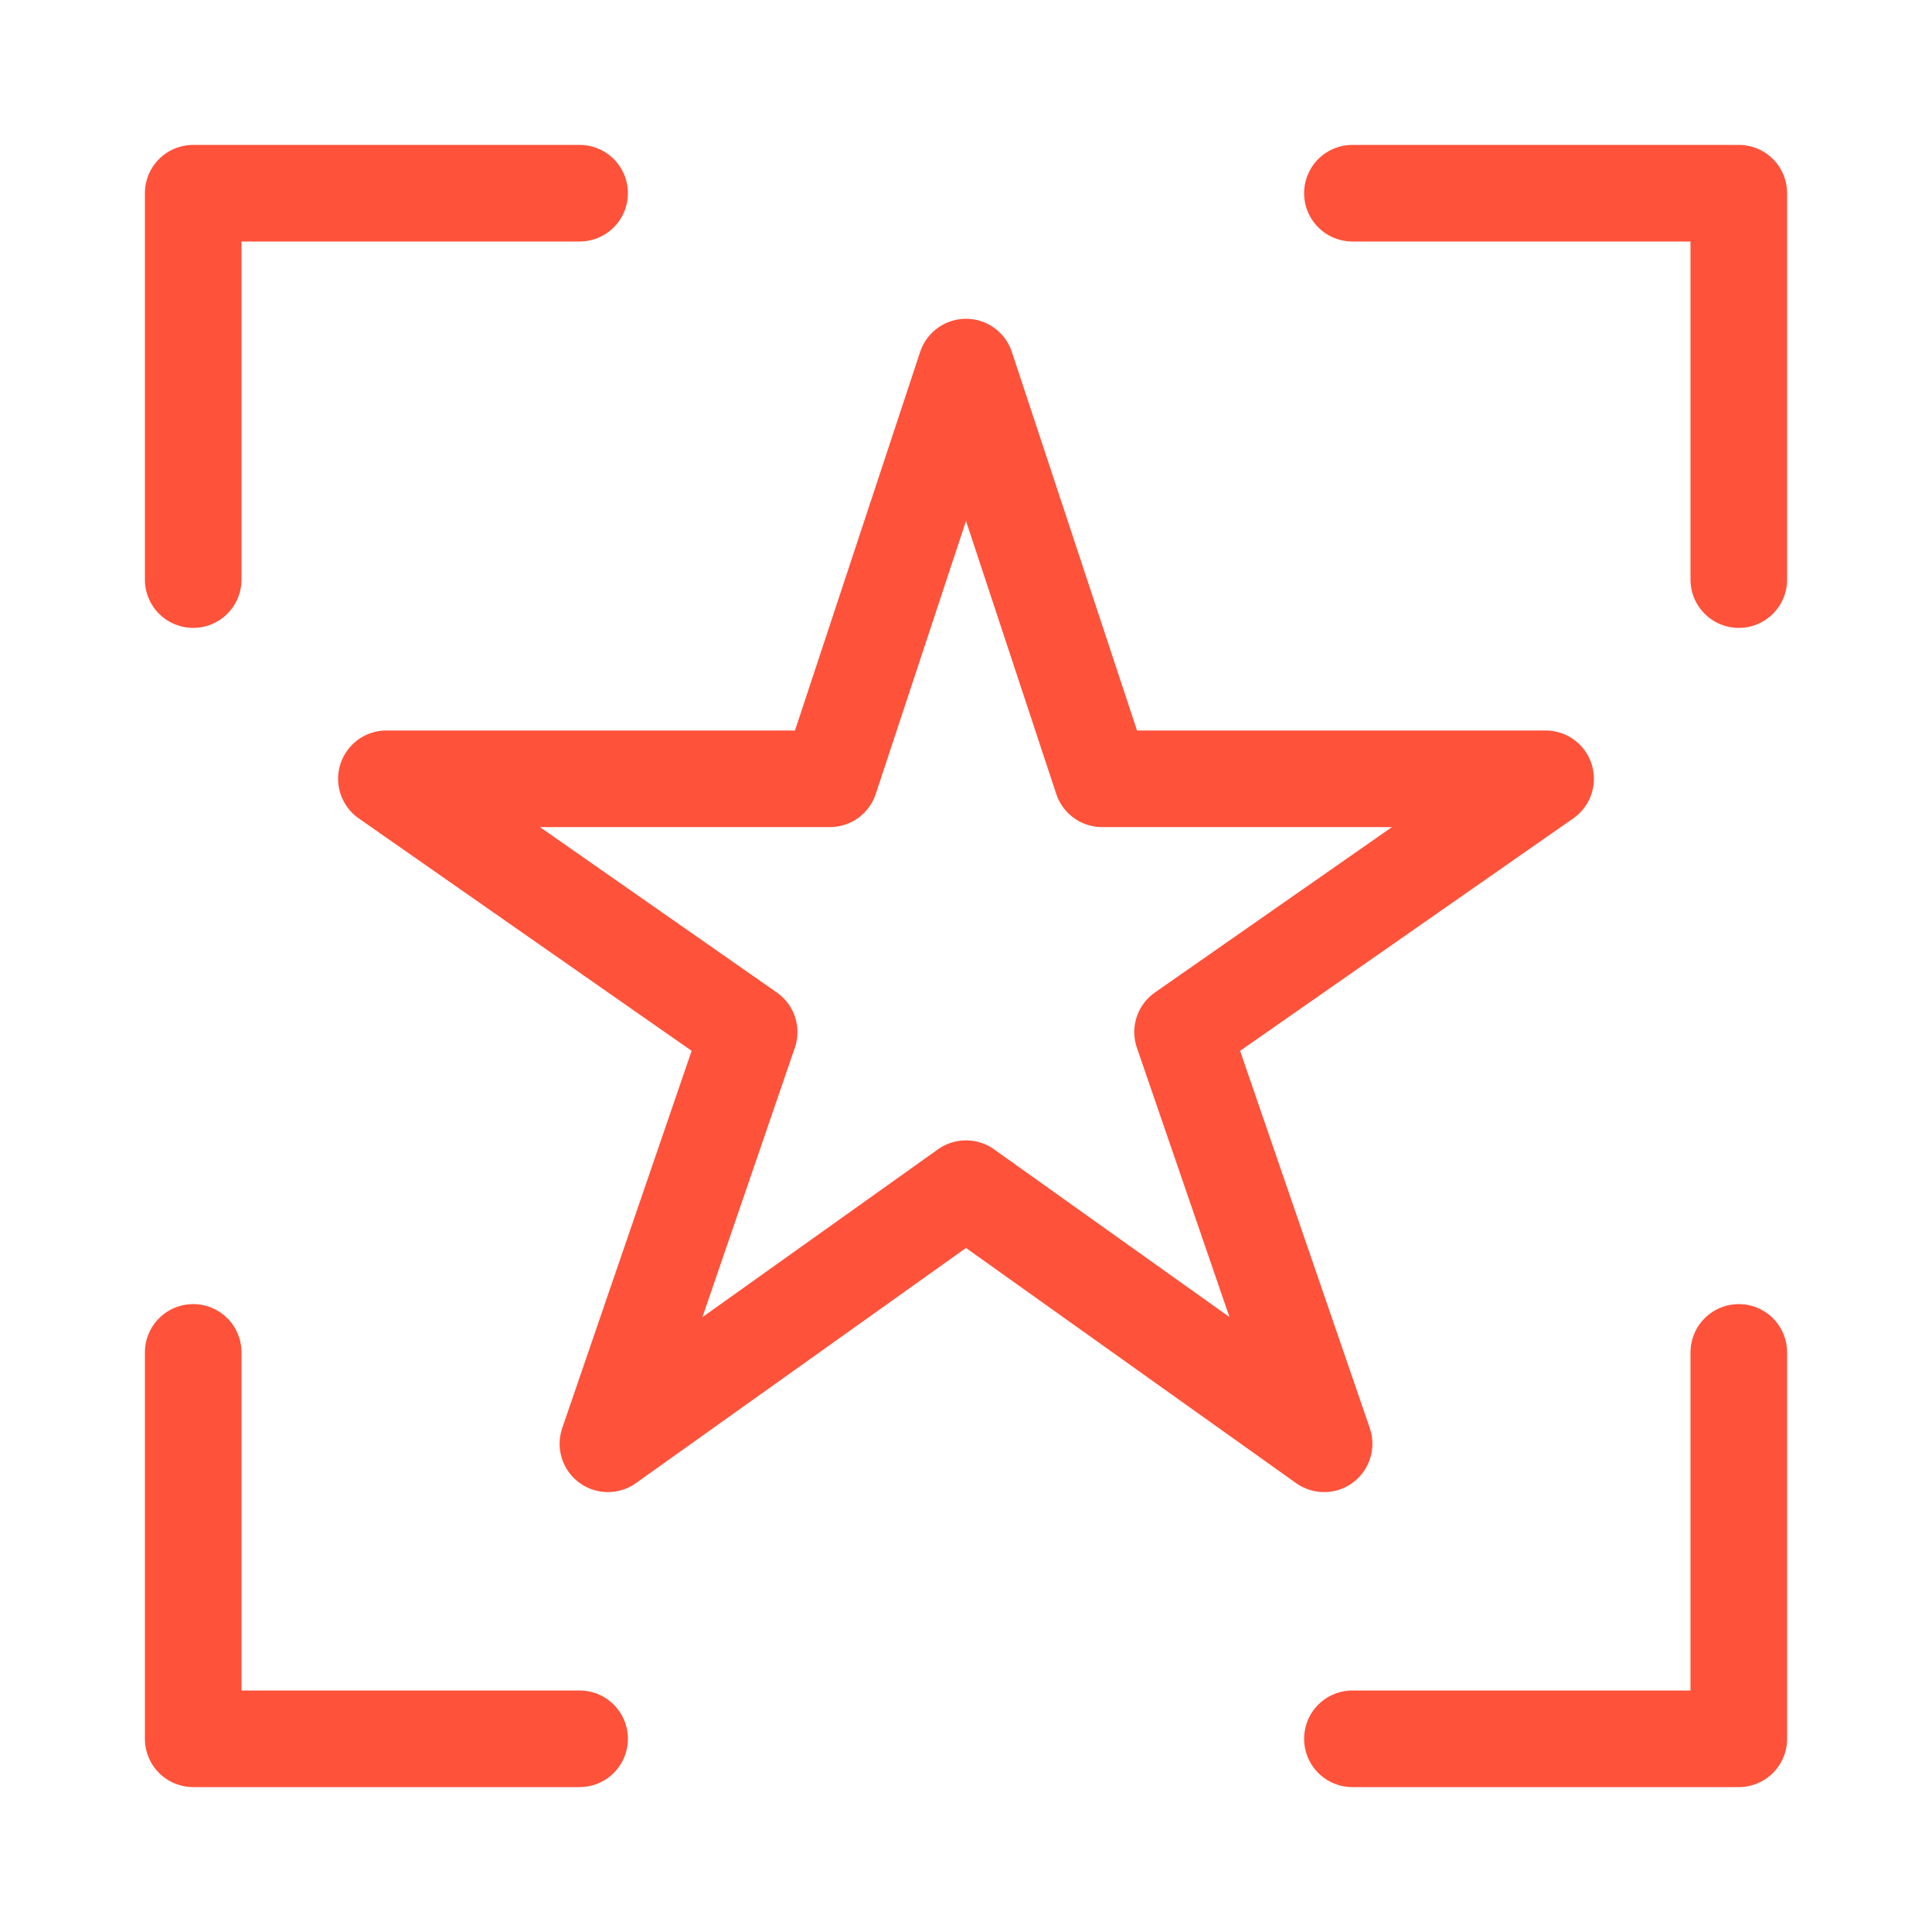
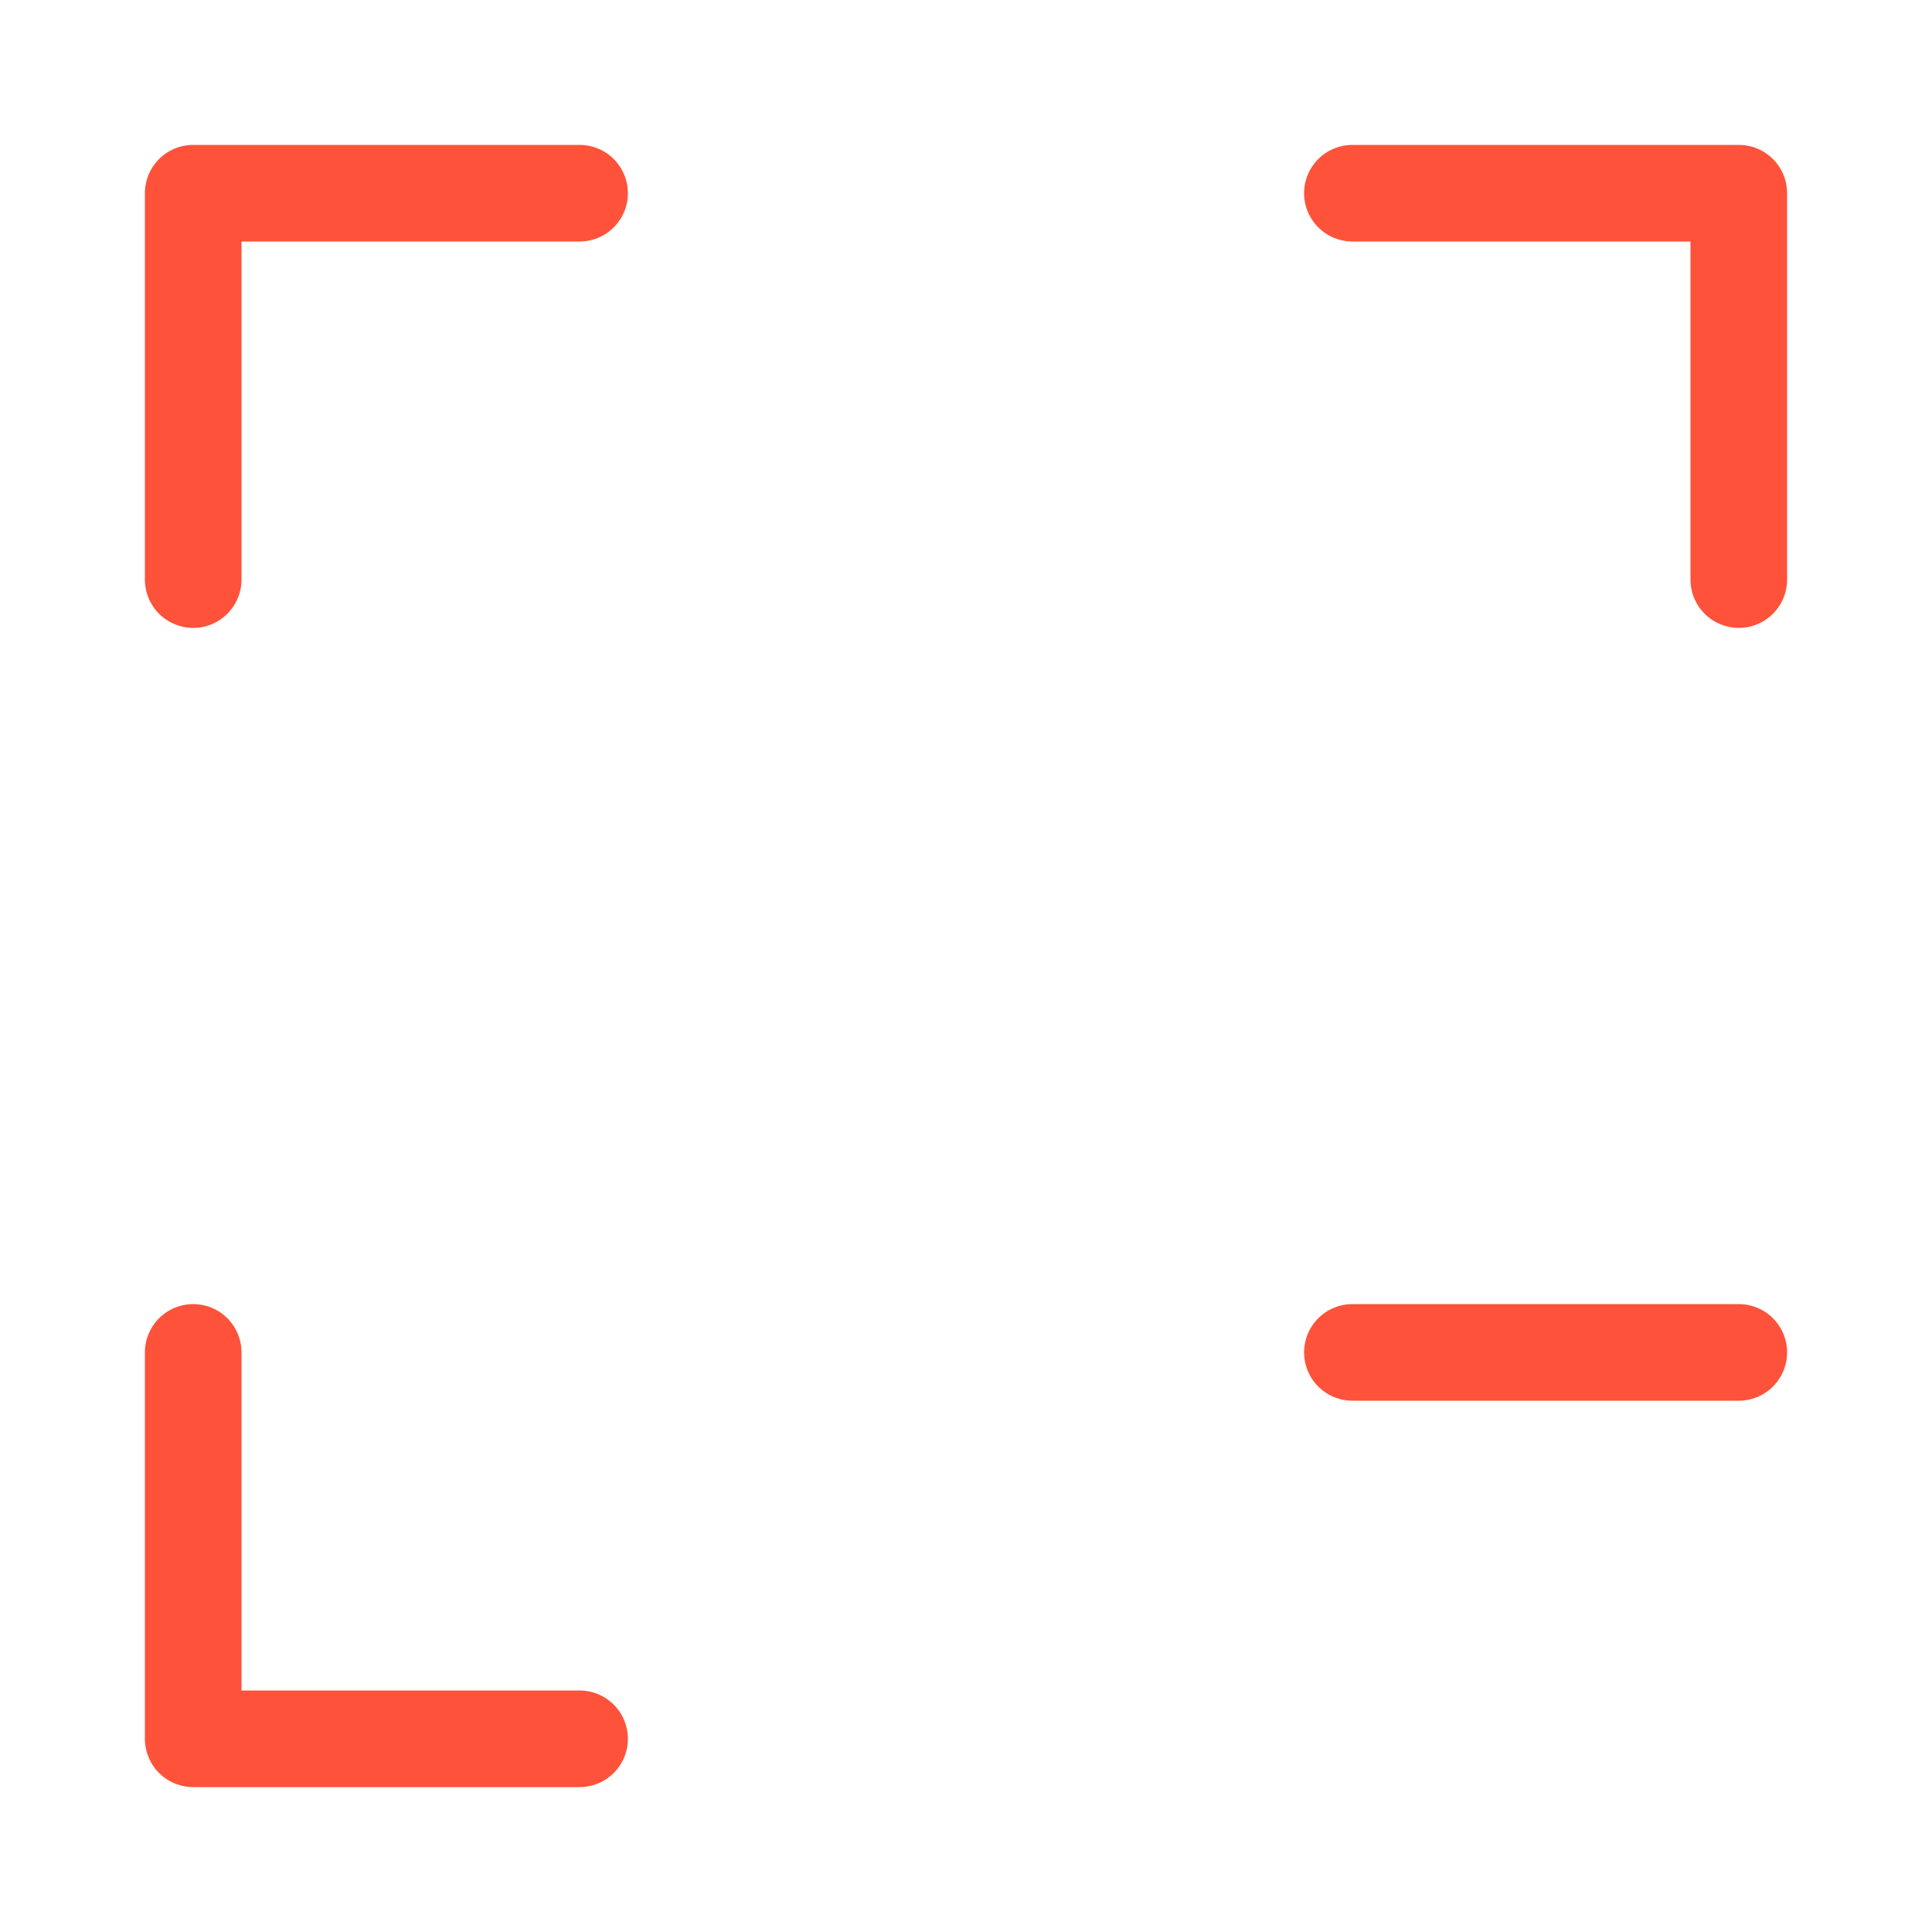
<svg xmlns="http://www.w3.org/2000/svg" width="20" height="20" viewBox="0 0 20 20" fill="none">
-   <path d="M6 18H2V14M2 6V2H6M14 2H18V6M18 14V18H14" stroke="#FF523A" stroke-linecap="round" stroke-linejoin="round" />
-   <path d="M16 8.062H11.409L10 3.8L8.591 8.062H4L7.755 10.684L6.293 14.946L10 12.305L13.707 14.946L12.242 10.684L16 8.062Z" stroke="#FF523A" stroke-linecap="round" stroke-linejoin="round" />
+   <path d="M6 18H2V14M2 6V2H6M14 2H18V6M18 14H14" stroke="#FF523A" stroke-linecap="round" stroke-linejoin="round" />
</svg>